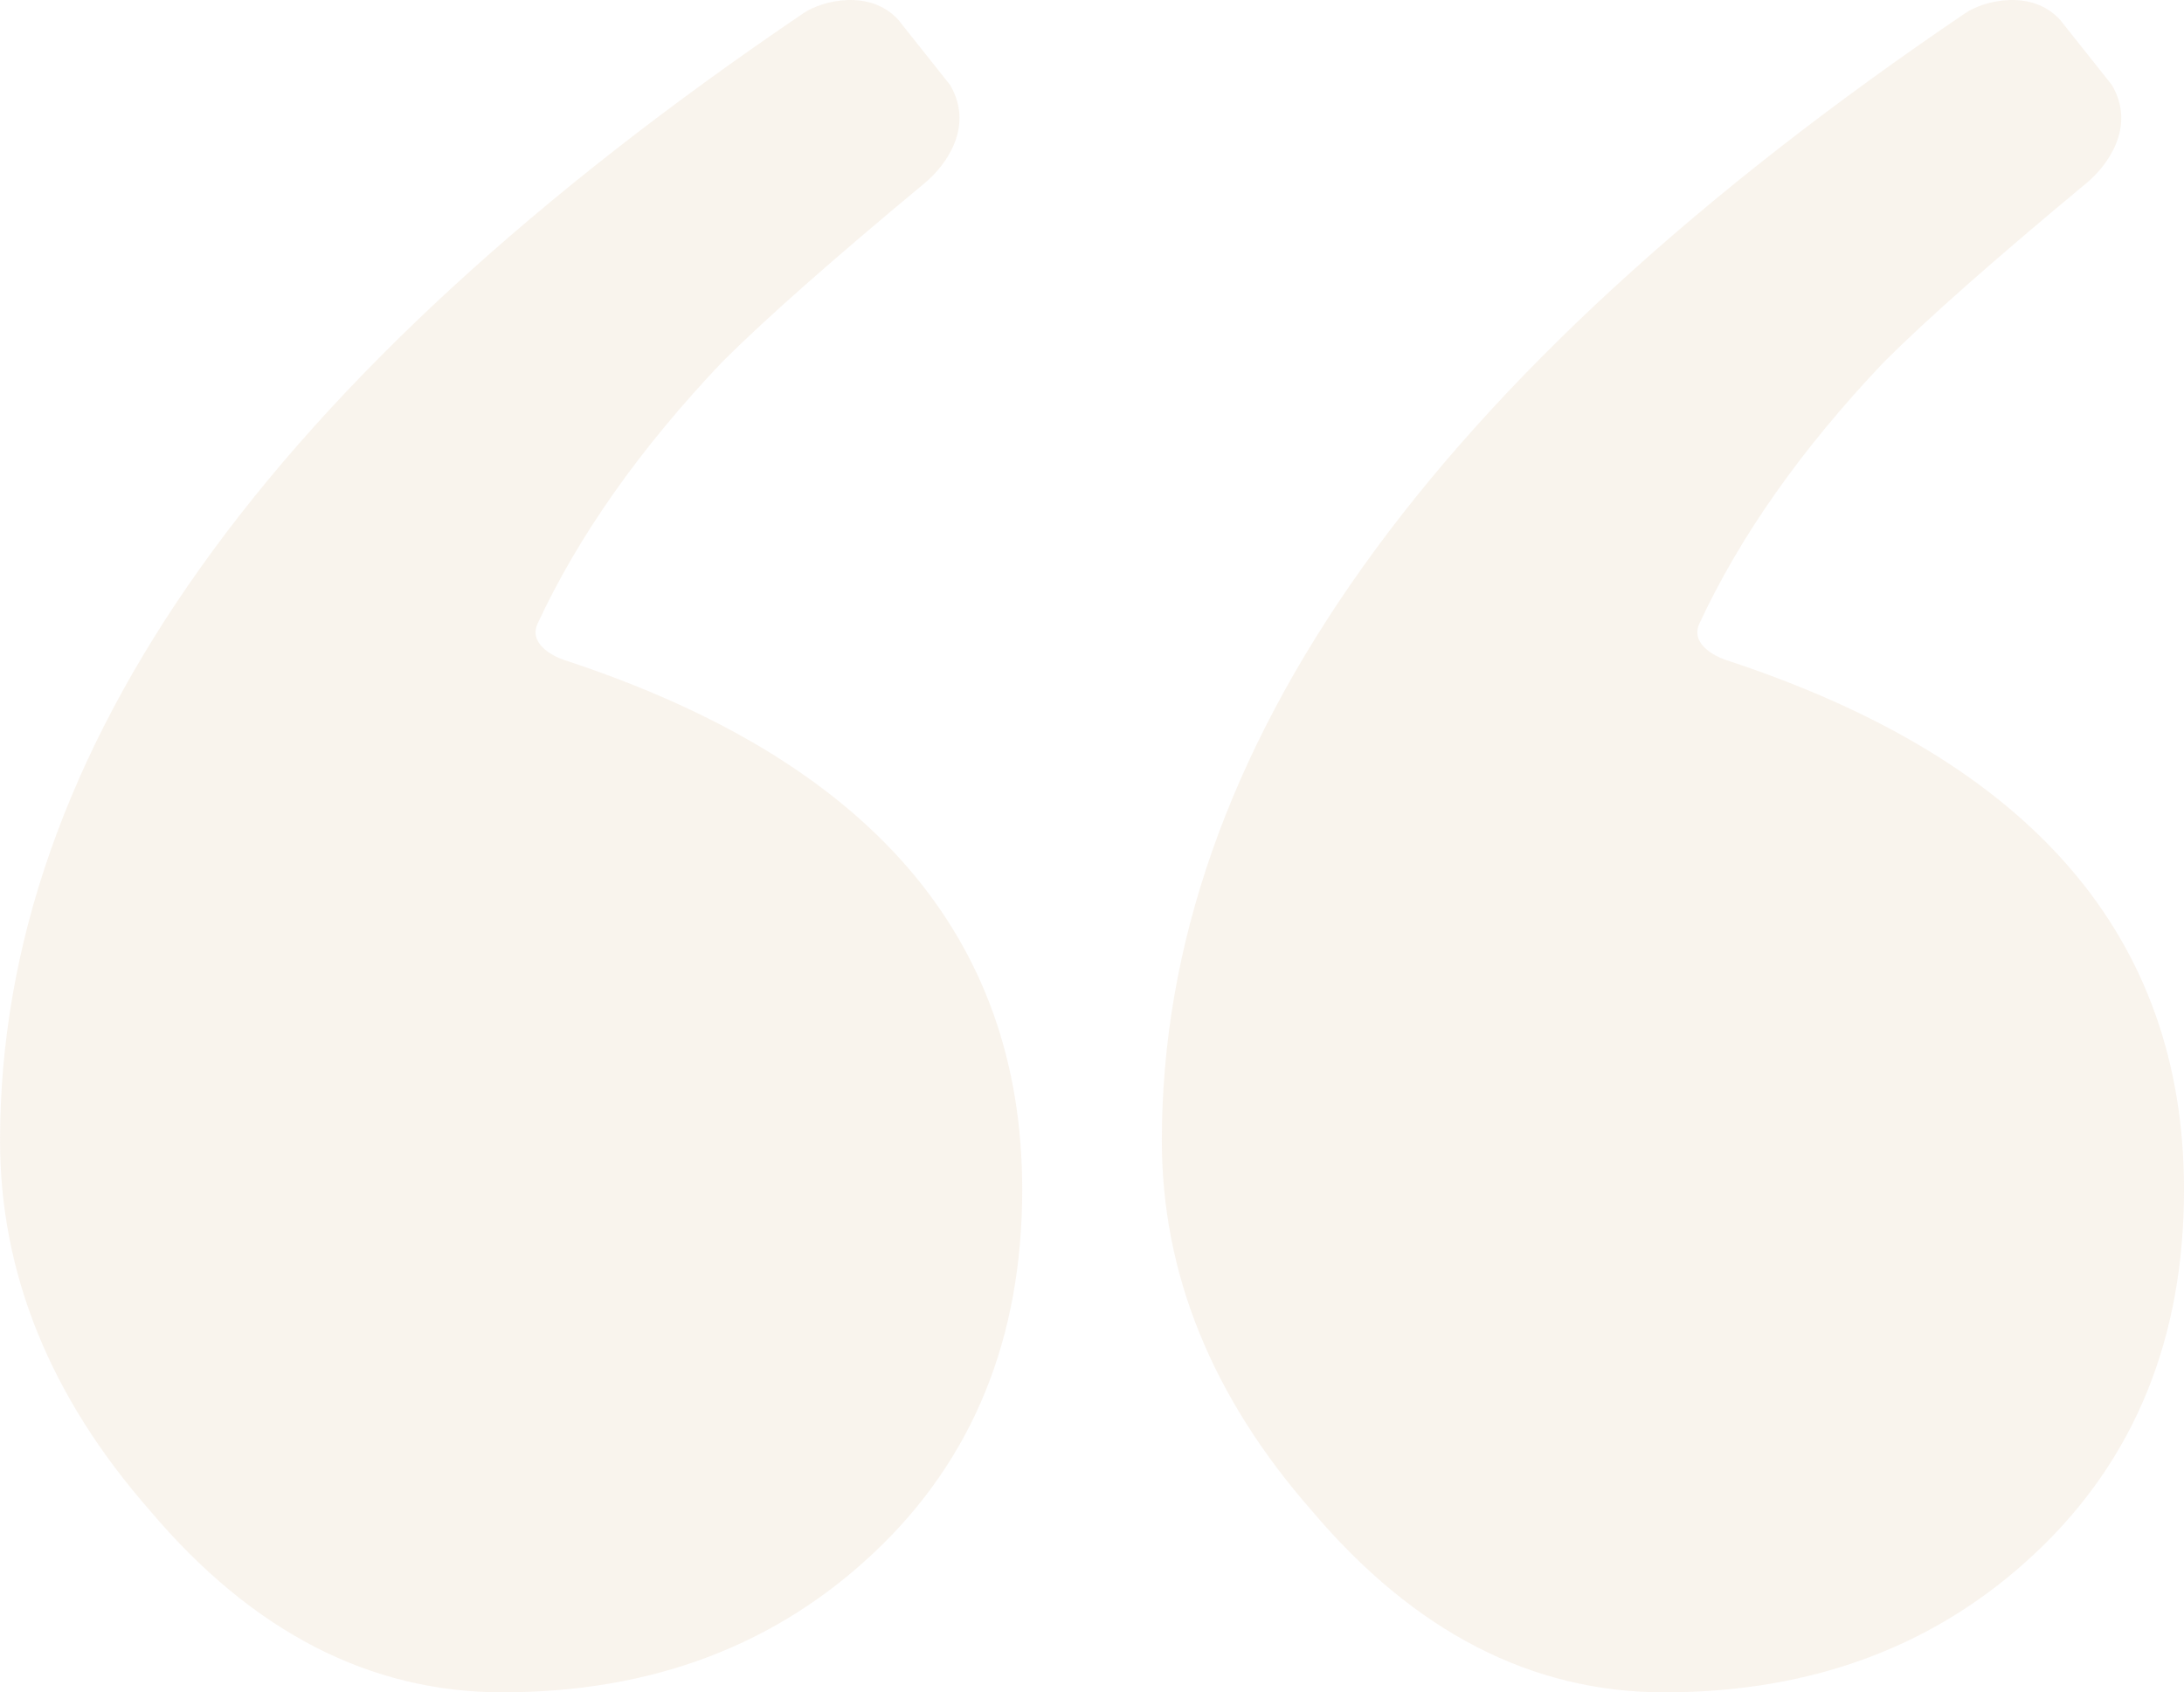
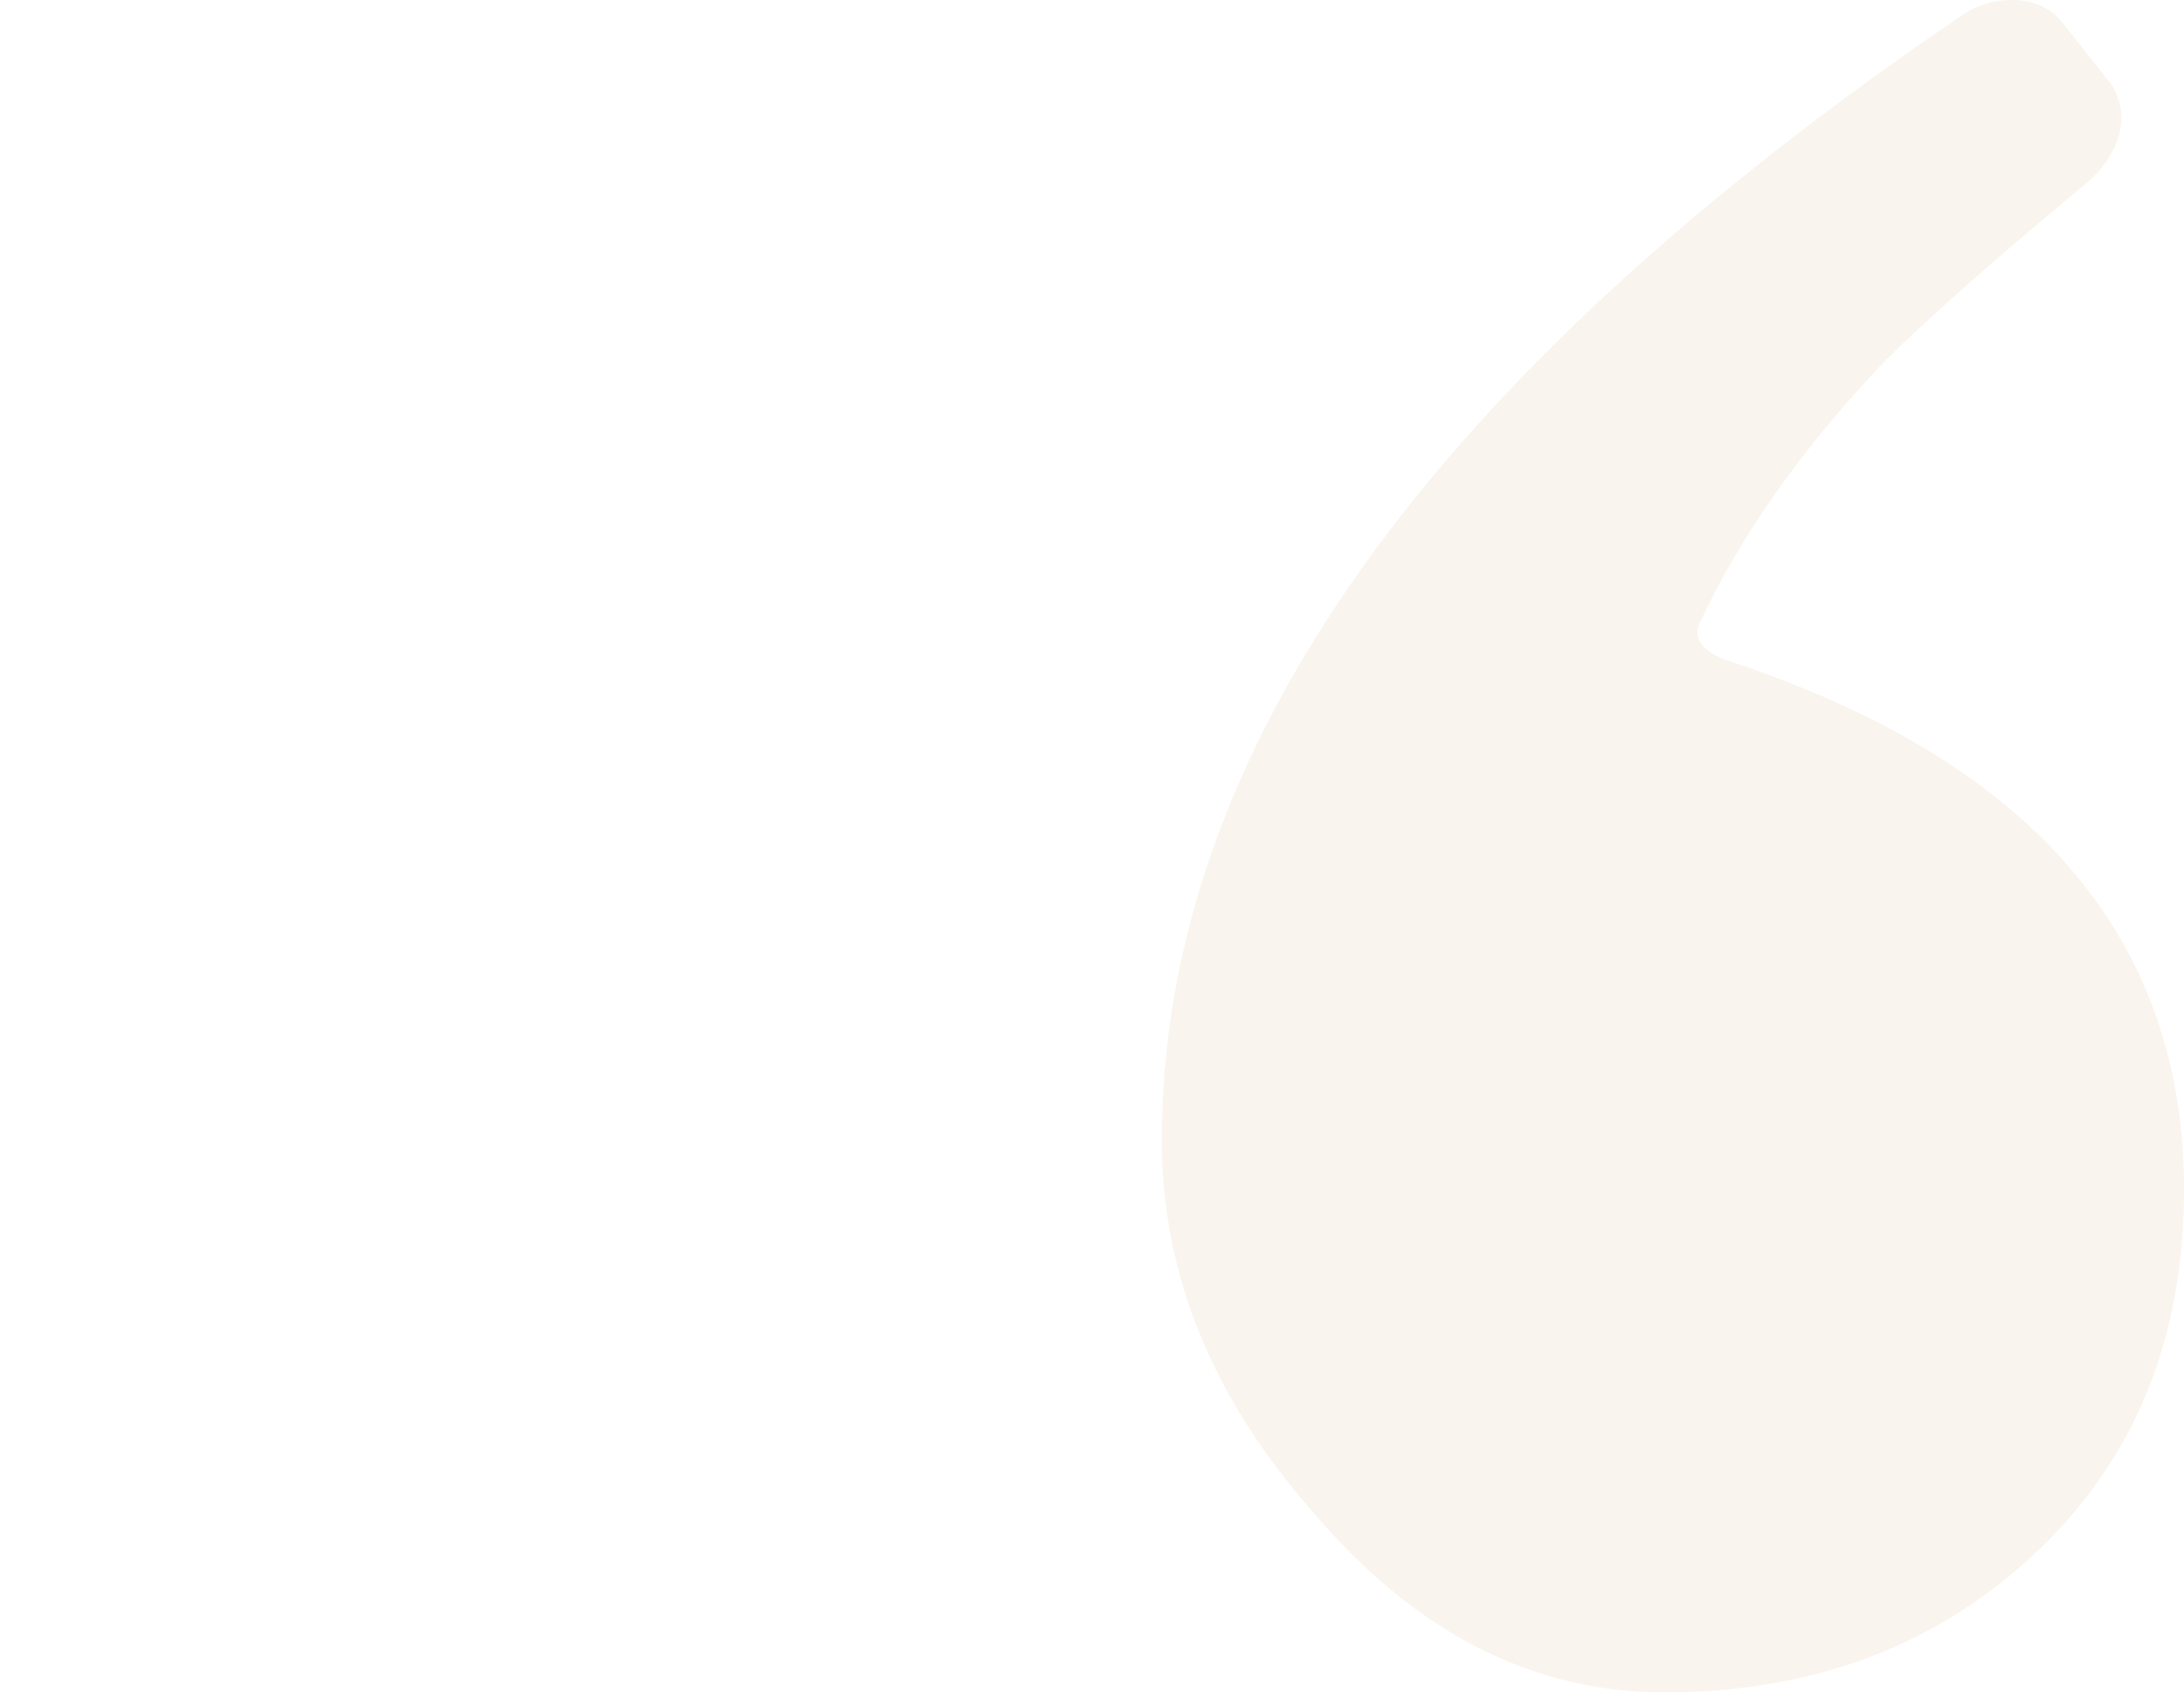
<svg xmlns="http://www.w3.org/2000/svg" id="icon_quote-small" width="215.085" height="166.681" viewBox="0 0 215.085 166.681">
  <g id="Group_2403" data-name="Group 2403" opacity="0.252">
    <g id="Group_2401" data-name="Group 2401">
      <path id="Path_7214" data-name="Path 7214" d="M-334.732,33.975c1.877-1.272,6.588-2.391,9.344.672l5.085,6.4c2.459,4.163-.519,8.023-2.448,9.624Q-336.5,62.091-342.745,68.338c-8.158,8.587-14.188,17.182-18.17,25.752-.91,1.959,1.414,3.2,2.621,3.6q45.094,14.793,45.1,52.153,0,22.011-14.6,35.765t-36.591,13.755q-19.584,0-34.7-17.883-14.777-16.845-14.774-36.453Q-413.866,87.579-334.732,33.975Z" transform="translate(528.28 -32.681)" fill="#e8d2b7" />
-       <path id="Path_7215" data-name="Path 7215" d="M-228.291,33.975c1.877-1.272,6.588-2.391,9.344.672l5.085,6.4c2.459,4.163-.519,8.023-2.448,9.624q-13.75,11.418-19.995,17.665c-8.157,8.587-14.188,17.182-18.17,25.752-.911,1.959,1.413,3.2,2.62,3.6q45.094,14.793,45.1,52.153,0,22.011-14.6,35.765t-36.591,13.755q-19.584,0-34.7-17.883-14.776-16.845-14.774-36.453Q-307.425,87.579-228.291,33.975Z" transform="translate(307.425 -32.681)" fill="#e8d2b7" />
    </g>
  </g>
</svg>